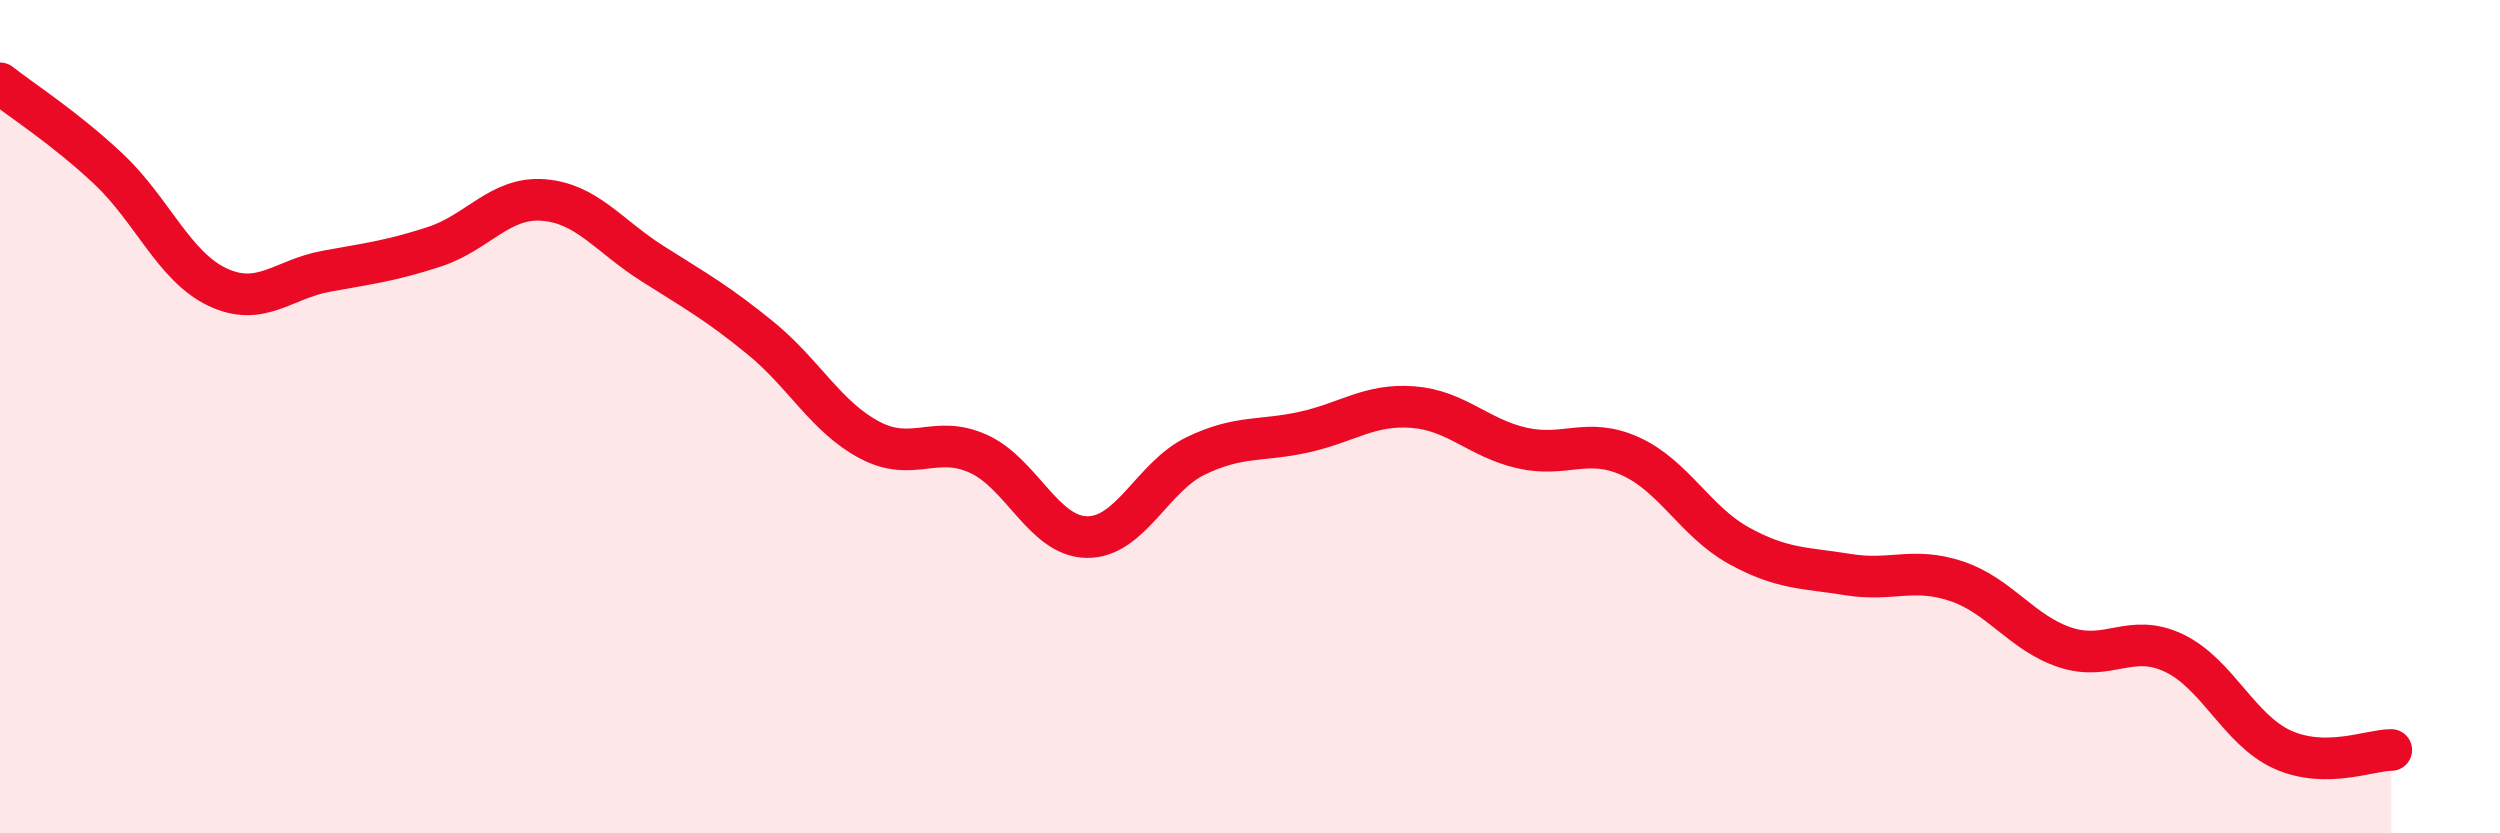
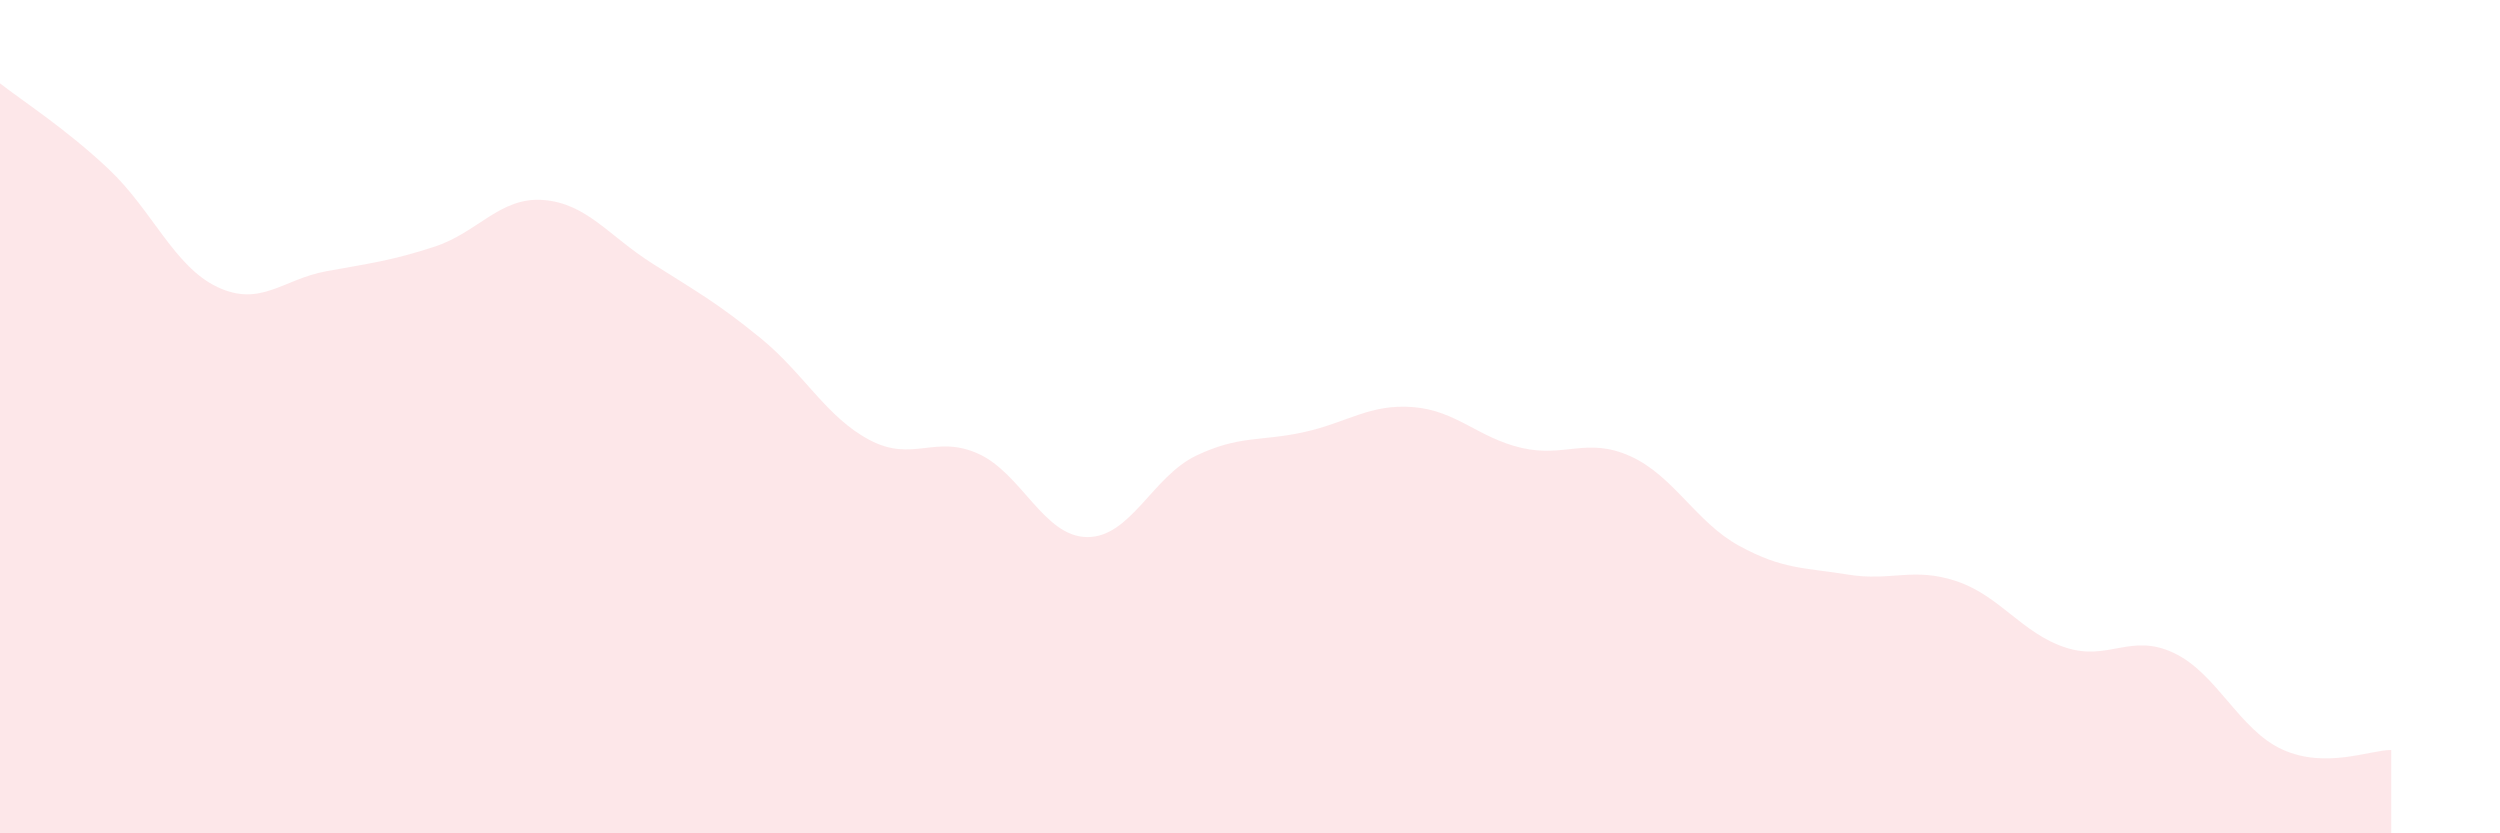
<svg xmlns="http://www.w3.org/2000/svg" width="60" height="20" viewBox="0 0 60 20">
  <path d="M 0,2 C 0.52,2.41 1.57,3.08 2.61,4.06 C 3.65,5.04 4.18,6.4 5.22,6.89 C 6.26,7.38 6.79,6.7 7.83,6.51 C 8.87,6.32 9.39,6.26 10.43,5.92 C 11.47,5.58 12,4.72 13.04,4.8 C 14.08,4.88 14.61,5.66 15.65,6.32 C 16.69,6.98 17.22,7.27 18.26,8.12 C 19.3,8.97 19.83,10.01 20.87,10.56 C 21.91,11.11 22.44,10.42 23.48,10.89 C 24.52,11.36 25.05,12.88 26.09,12.89 C 27.13,12.9 27.66,11.44 28.7,10.94 C 29.74,10.44 30.26,10.6 31.3,10.37 C 32.34,10.14 32.87,9.69 33.91,9.77 C 34.95,9.85 35.48,10.51 36.52,10.75 C 37.56,10.99 38.09,10.48 39.13,10.95 C 40.17,11.42 40.7,12.53 41.74,13.1 C 42.78,13.67 43.31,13.62 44.35,13.79 C 45.39,13.96 45.92,13.6 46.96,13.95 C 48,14.3 48.53,15.2 49.57,15.54 C 50.61,15.88 51.13,15.18 52.17,15.67 C 53.21,16.16 53.74,17.52 54.78,17.99 C 55.82,18.46 56.87,18 57.39,18L57.39 20L0 20Z" fill="#EB0A25" opacity="0.1" stroke-linecap="round" stroke-linejoin="round" />
-   <path d="M 0,2 C 0.52,2.41 1.57,3.08 2.61,4.06 C 3.65,5.04 4.18,6.4 5.22,6.89 C 6.26,7.38 6.79,6.7 7.83,6.51 C 8.87,6.32 9.39,6.26 10.43,5.92 C 11.47,5.58 12,4.72 13.04,4.8 C 14.08,4.88 14.61,5.66 15.65,6.32 C 16.69,6.98 17.22,7.27 18.26,8.12 C 19.3,8.97 19.83,10.01 20.87,10.56 C 21.91,11.11 22.44,10.42 23.48,10.89 C 24.52,11.36 25.05,12.88 26.09,12.89 C 27.13,12.9 27.66,11.44 28.7,10.94 C 29.74,10.44 30.26,10.6 31.3,10.37 C 32.34,10.14 32.87,9.69 33.91,9.77 C 34.95,9.85 35.48,10.51 36.52,10.75 C 37.56,10.99 38.09,10.48 39.13,10.95 C 40.17,11.42 40.7,12.53 41.74,13.1 C 42.78,13.67 43.31,13.62 44.35,13.79 C 45.39,13.96 45.92,13.6 46.96,13.95 C 48,14.3 48.53,15.2 49.57,15.54 C 50.61,15.88 51.13,15.18 52.17,15.67 C 53.21,16.16 53.74,17.52 54.78,17.99 C 55.82,18.46 56.87,18 57.39,18" stroke="#EB0A25" stroke-width="1" fill="none" stroke-linecap="round" stroke-linejoin="round" />
</svg>